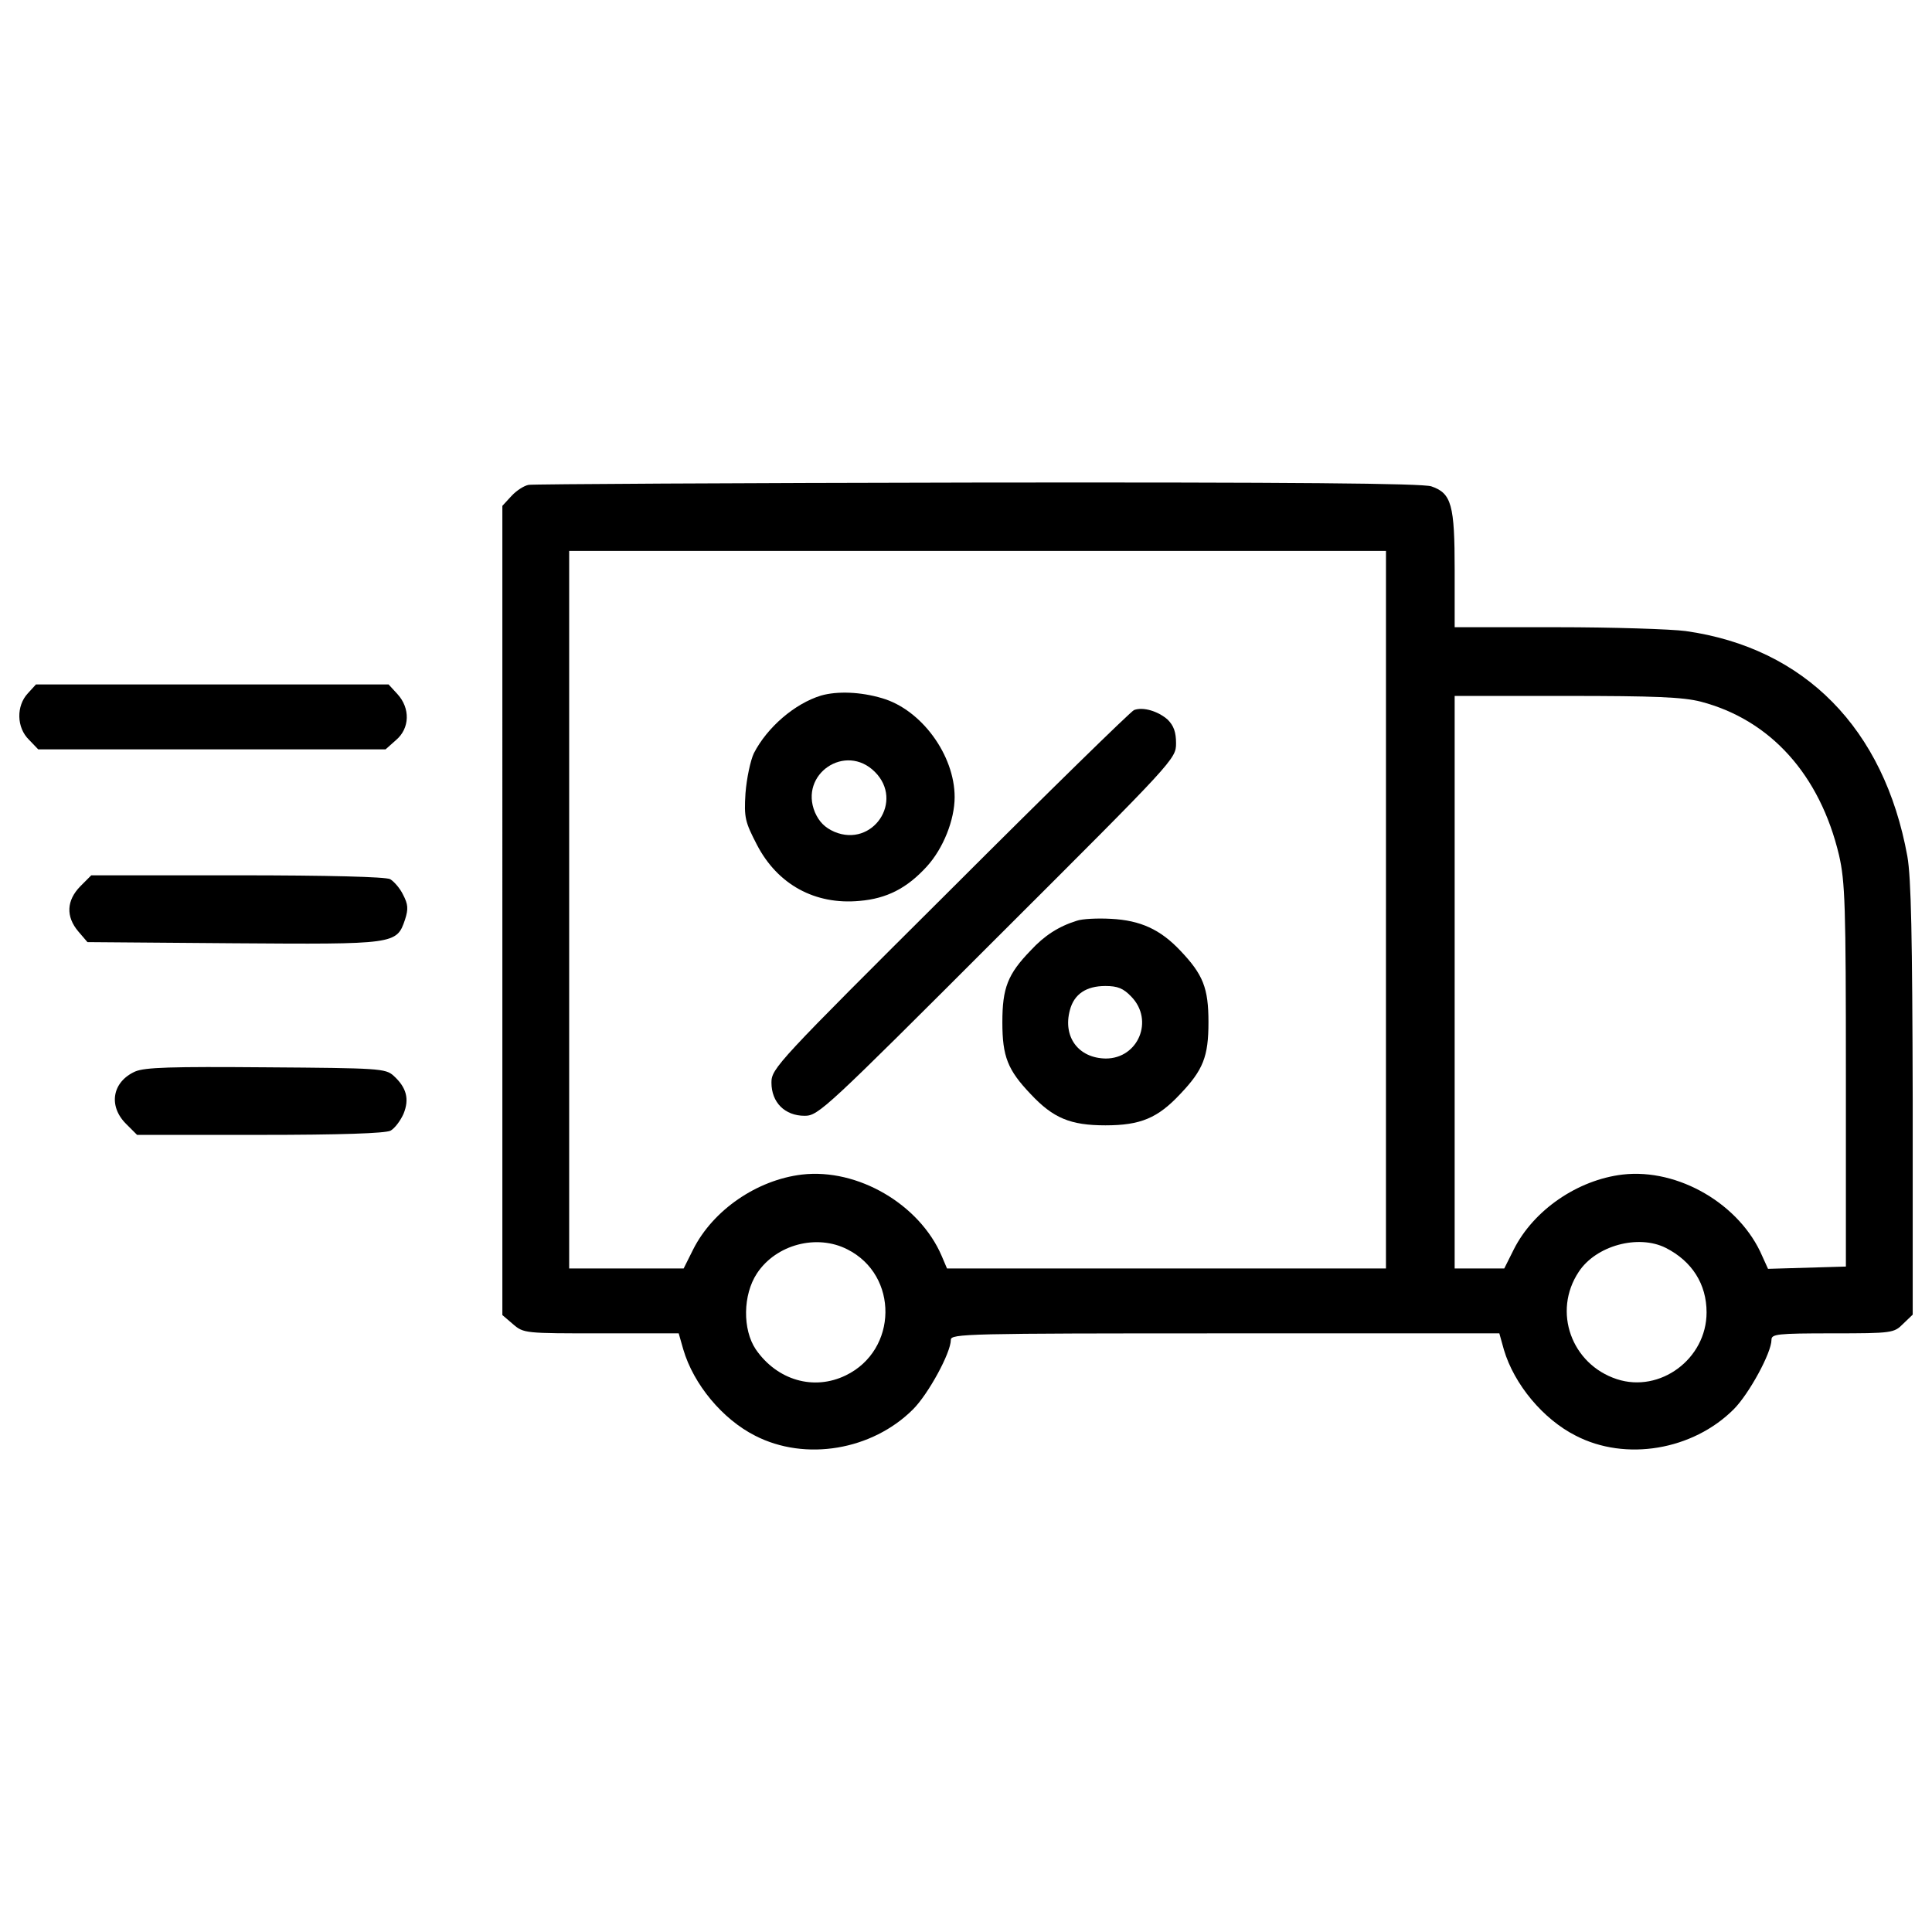
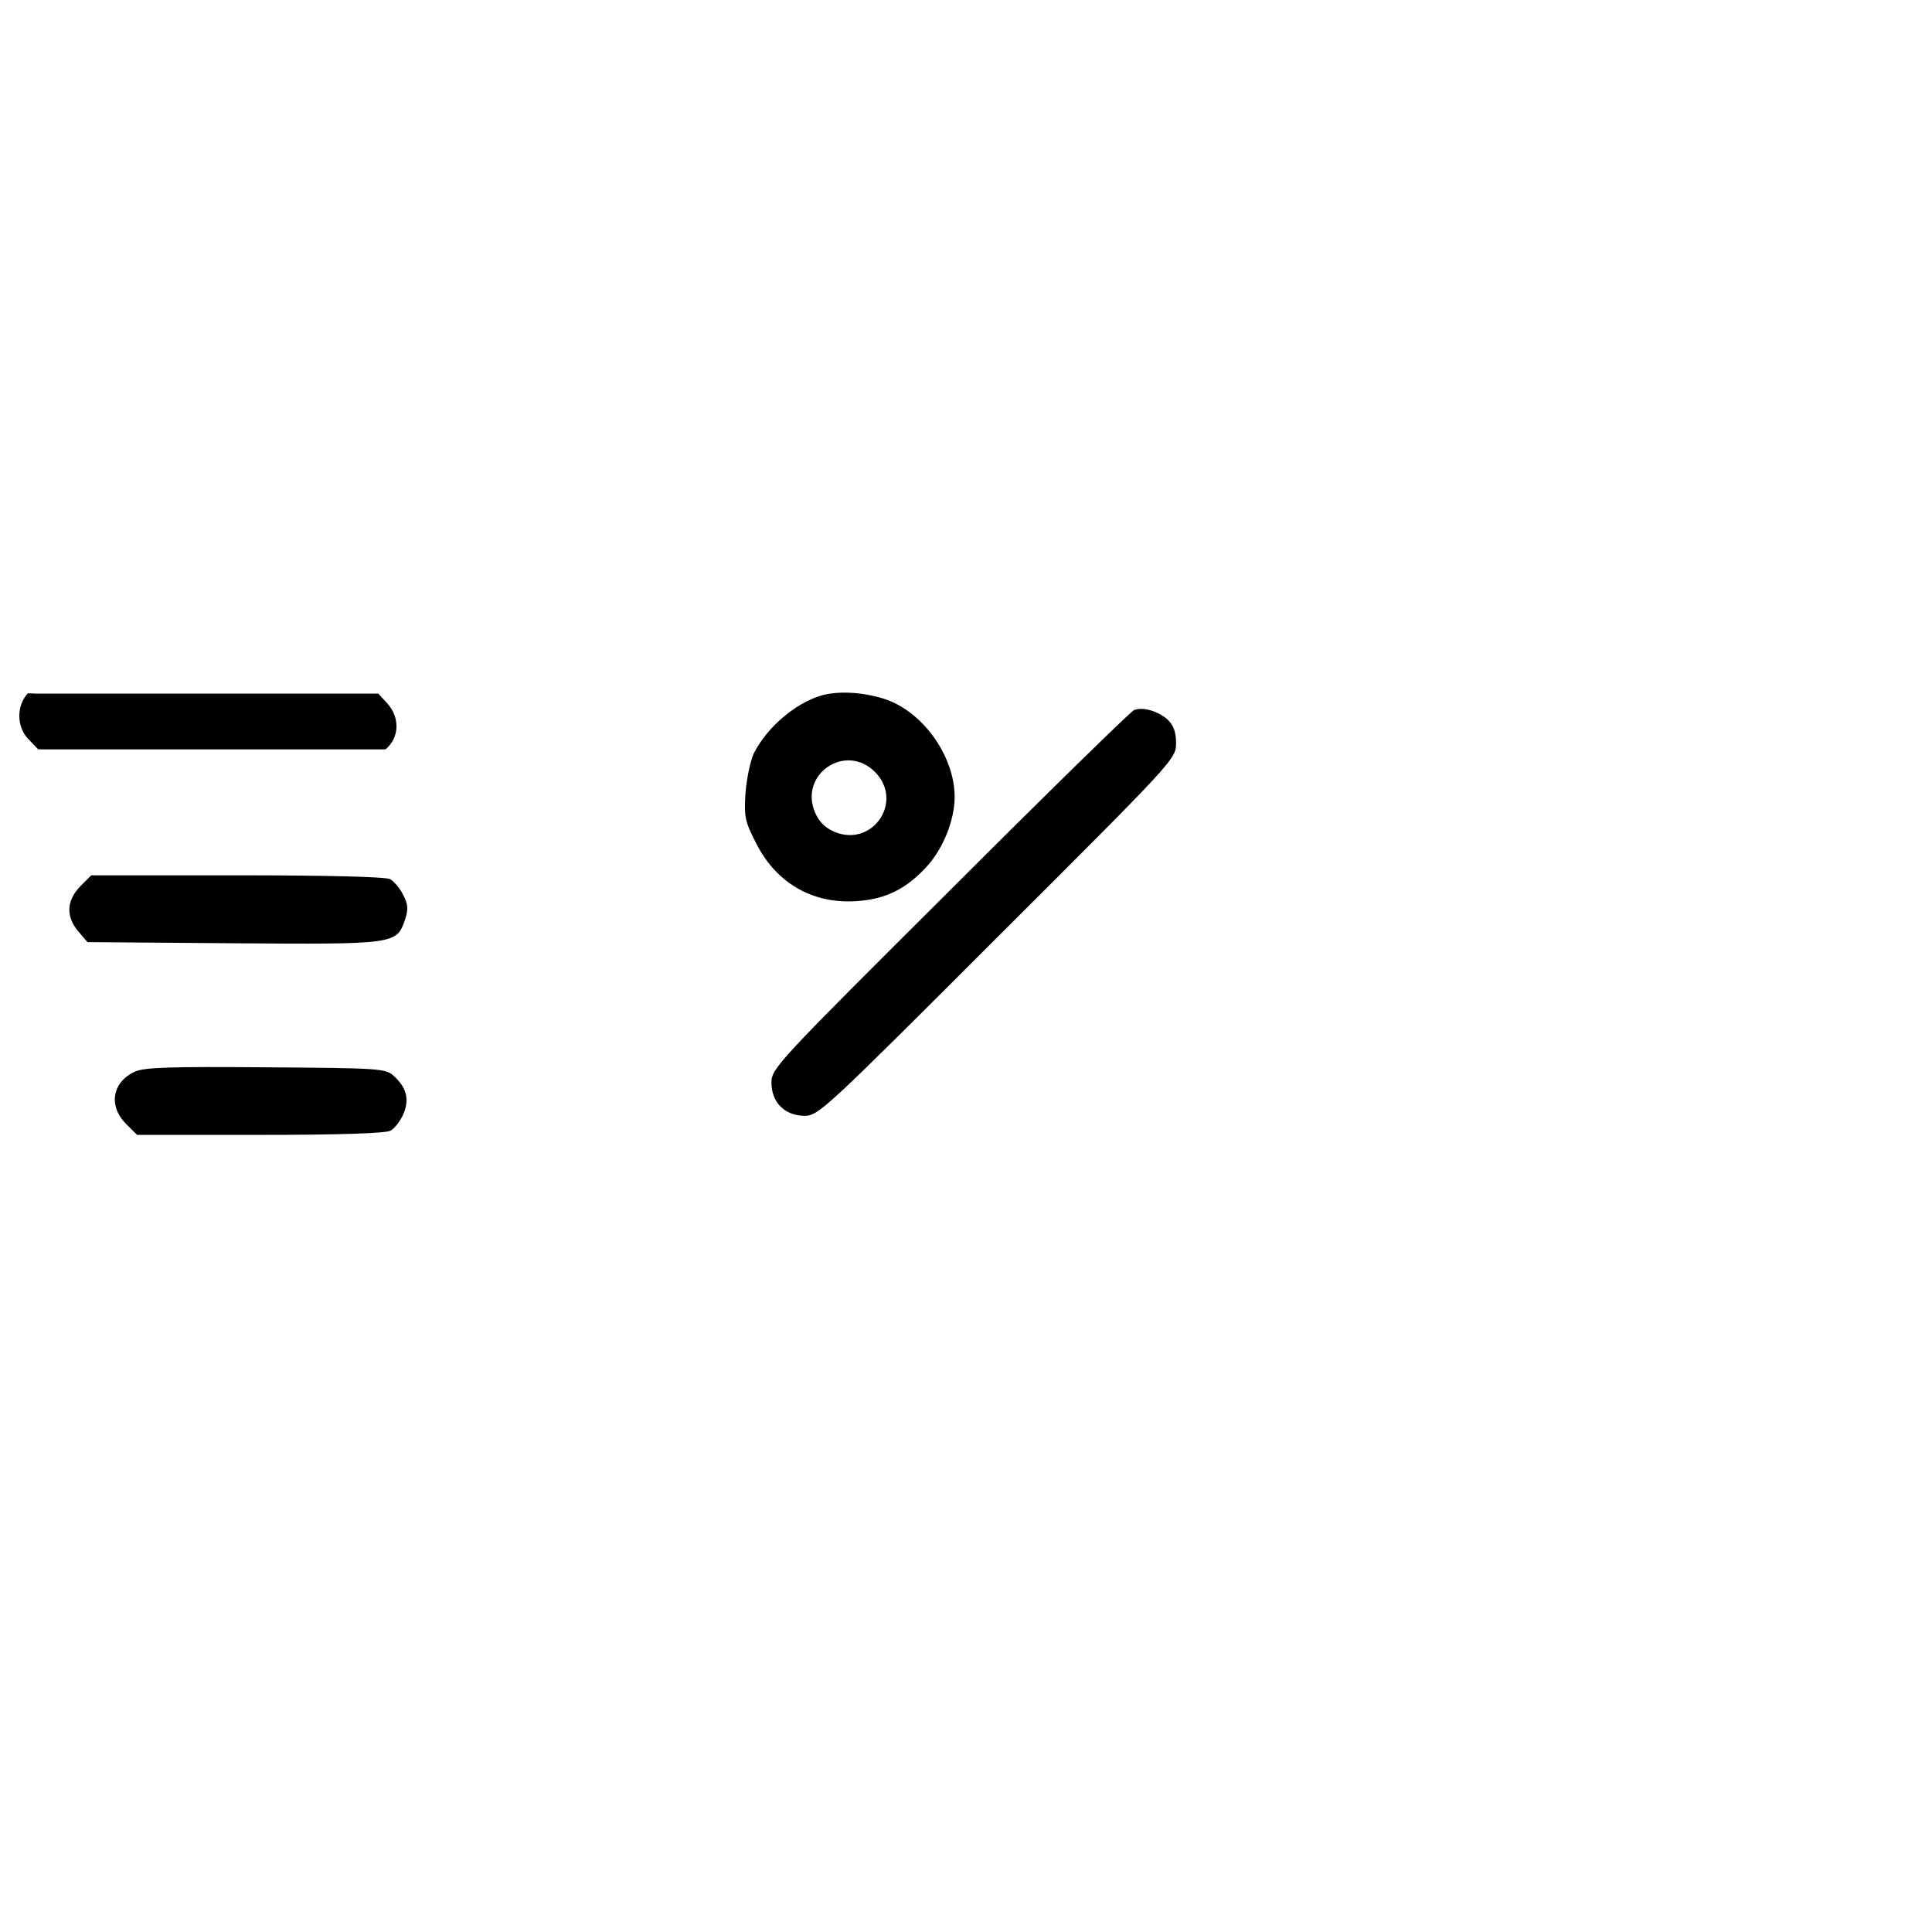
<svg xmlns="http://www.w3.org/2000/svg" version="1.1" x="0px" y="0px" viewBox="0 0 1000 1000" xml:space="preserve">
  <g>
    <g transform="translate(0,511) scale(0.1,-0.1)">
-       <path d="M2736.5,2600.4c-23.7-3.9-63.2-29.6-88.9-57.3l-47.4-51.4V397.6v-2094.2l55.3-47.4c55.3-47.4,61.2-47.4,456.4-47.4h401l23.7-83c53.3-181.7,203.5-361.5,371.4-446.5c260.8-134.3,606.5-75.1,817.9,136.3c79,79,195.6,292.4,195.6,359.6c0,31.6,81,33.6,1418.5,33.6h1420.5l23.7-84.9c53.3-179.8,203.5-359.6,371.4-444.5c258.8-134.3,606.5-75.1,817.9,136.3c79,79,195.6,292.4,195.6,359.6c0,29.6,27.7,33.6,316.1,33.6c310.2,0,318.1,2,365.5,49.4l49.4,47.4v1112.3c-2,847.5-7.9,1147.8-27.7,1260.4c-120.5,661.8-531.4,1078.7-1147.8,1165.6c-75.1,9.9-375.4,19.8-665.8,19.8h-529.5v296.3c0,335.8-15.8,397.1-120.5,432.7c-45.5,15.8-719.1,21.7-2347,19.8C3805.3,2610.2,2758.2,2604.3,2736.5,2600.4z M7173.7,401.5v-1857.1h-1136h-1136l-27.7,65.2C4759.5-1123.6,4439.5-936,4151-969.5c-233.1-27.7-460.3-183.7-563-387.2l-49.4-98.8h-296.3h-296.3V401.5v1857.1h2113.9h2113.9V401.5z M8803.5,1478.2c361.5-94.8,616.4-379.3,715.2-794.2c31.6-138.3,35.6-256.8,35.6-1141.9v-987.8l-201.5-5.9l-201.5-5.9l-29.6,65.2C9007-1123.6,8687-936,8398.5-969.5c-233.1-27.7-460.3-183.7-563-387.2l-49.4-98.8h-128.4h-128.4V26.2v1481.7h578.9C8564.5,1507.9,8710.7,1501.9,8803.5,1478.2z M4386.1-1356.8c266.7-134.3,260.8-521.5-7.9-651.9c-166-81-355.6-25.7-466.2,134.3c-69.1,102.7-67.2,282.5,5.9,393.2C4016.7-1331.1,4228.1-1275.8,4386.1-1356.8z M8621.8-1348.9c136.3-69.1,211.4-187.7,211.4-333.9c0-241-241-418.8-464.3-345.7c-235.1,77.1-333.9,349.7-197.6,555.2C8260.3-1337,8479.5-1277.7,8621.8-1348.9z" />
      <path d="M4249.8,1509.8c-136.3-41.5-278.6-164-347.7-298.3c-17.8-37.5-37.5-130.4-43.5-207.4c-7.9-126.4-2-148.2,59.3-266.7c106.7-205.5,300.3-312.1,531.4-290.4c140.3,11.9,245,65.2,347.7,177.8c84.9,92.9,144.2,241,144.2,359.6c0,217.3-171.9,452.4-375.4,511.7C4453.3,1529.6,4332.8,1533.5,4249.8,1509.8z M4528.4,1114.7c152.1-152.1-11.9-393.1-209.4-310.2c-49.4,21.7-79,51.4-100.8,100.8C4135.2,1102.9,4376.2,1266.8,4528.4,1114.7z" />
      <path d="M5869.8,1434.8c-15.8-5.9-444.5-424.8-952.2-932.5c-894.9-891-924.6-922.6-924.6-995.7c0-102.7,69.1-171.9,171.9-171.9c71.1,0,106.7,33.6,997.7,924.6c916.7,914.7,924.6,922.6,924.6,1003.6c0,57.3-11.8,90.9-43.5,122.5C5994.2,1428.8,5917.2,1452.6,5869.8,1434.8z" />
-       <path d="M5573.4,344.2c-94.8-29.6-167.9-77-239-154.1C5215.9,67.7,5188.2-3.5,5188.2-181.3s27.7-247,146.2-371.4c116.6-124.5,205.4-162,387.2-162c181.8,0,270.7,37.5,387.2,162C6227.4-428.2,6255-359.1,6255-181.3s-27.7,247-146.2,371.4c-102.7,108.7-205.4,156.1-357.6,164C5680.1,358.1,5601.1,354.1,5573.4,344.2z M5855.9-48.9c118.5-122.5,35.6-320-132.4-320c-142.2,2-223.3,112.6-185.7,250.9c21.7,83,85,124.5,183.7,124.5C5784.8,6.4,5814.5-5.4,5855.9-48.9z" />
-       <path d="M144.5,1521.7c-61.2-65.2-59.3-177.8,5.9-241l47.4-49.4h898.9h898.9l53.3,47.4c73.1,61.3,75.1,166,7.9,239.1l-45.4,49.4h-912.7H186L144.5,1521.7z" />
+       <path d="M144.5,1521.7c-61.2-65.2-59.3-177.8,5.9-241l47.4-49.4h898.9h898.9c73.1,61.3,75.1,166,7.9,239.1l-45.4,49.4h-912.7H186L144.5,1521.7z" />
      <path d="M415.2,522c-71.1-73.1-75.1-156.1-9.9-233.1l47.4-55.3l752.7-5.9c841.6-5.9,847.5-5.9,891,122.5c17.8,55.3,15.8,79-9.9,128.4c-15.8,33.6-47.4,69.2-67.2,81c-25.7,11.9-314.1,19.8-792.2,19.8H472.4L415.2,522z" />
      <path d="M699.6-436.1c-118.5-53.3-140.3-177.8-47.4-270.7l57.3-57.3h636.1c416.9,0,648,7.9,675.7,21.7c21.7,11.8,51.4,51.4,67.2,86.9c31.6,77.1,15.8,136.3-51.4,197.6c-41.5,37.5-75.1,39.5-659.8,43.5C885.3-410.4,751-414.4,699.6-436.1z" />
    </g>
  </g>
</svg>